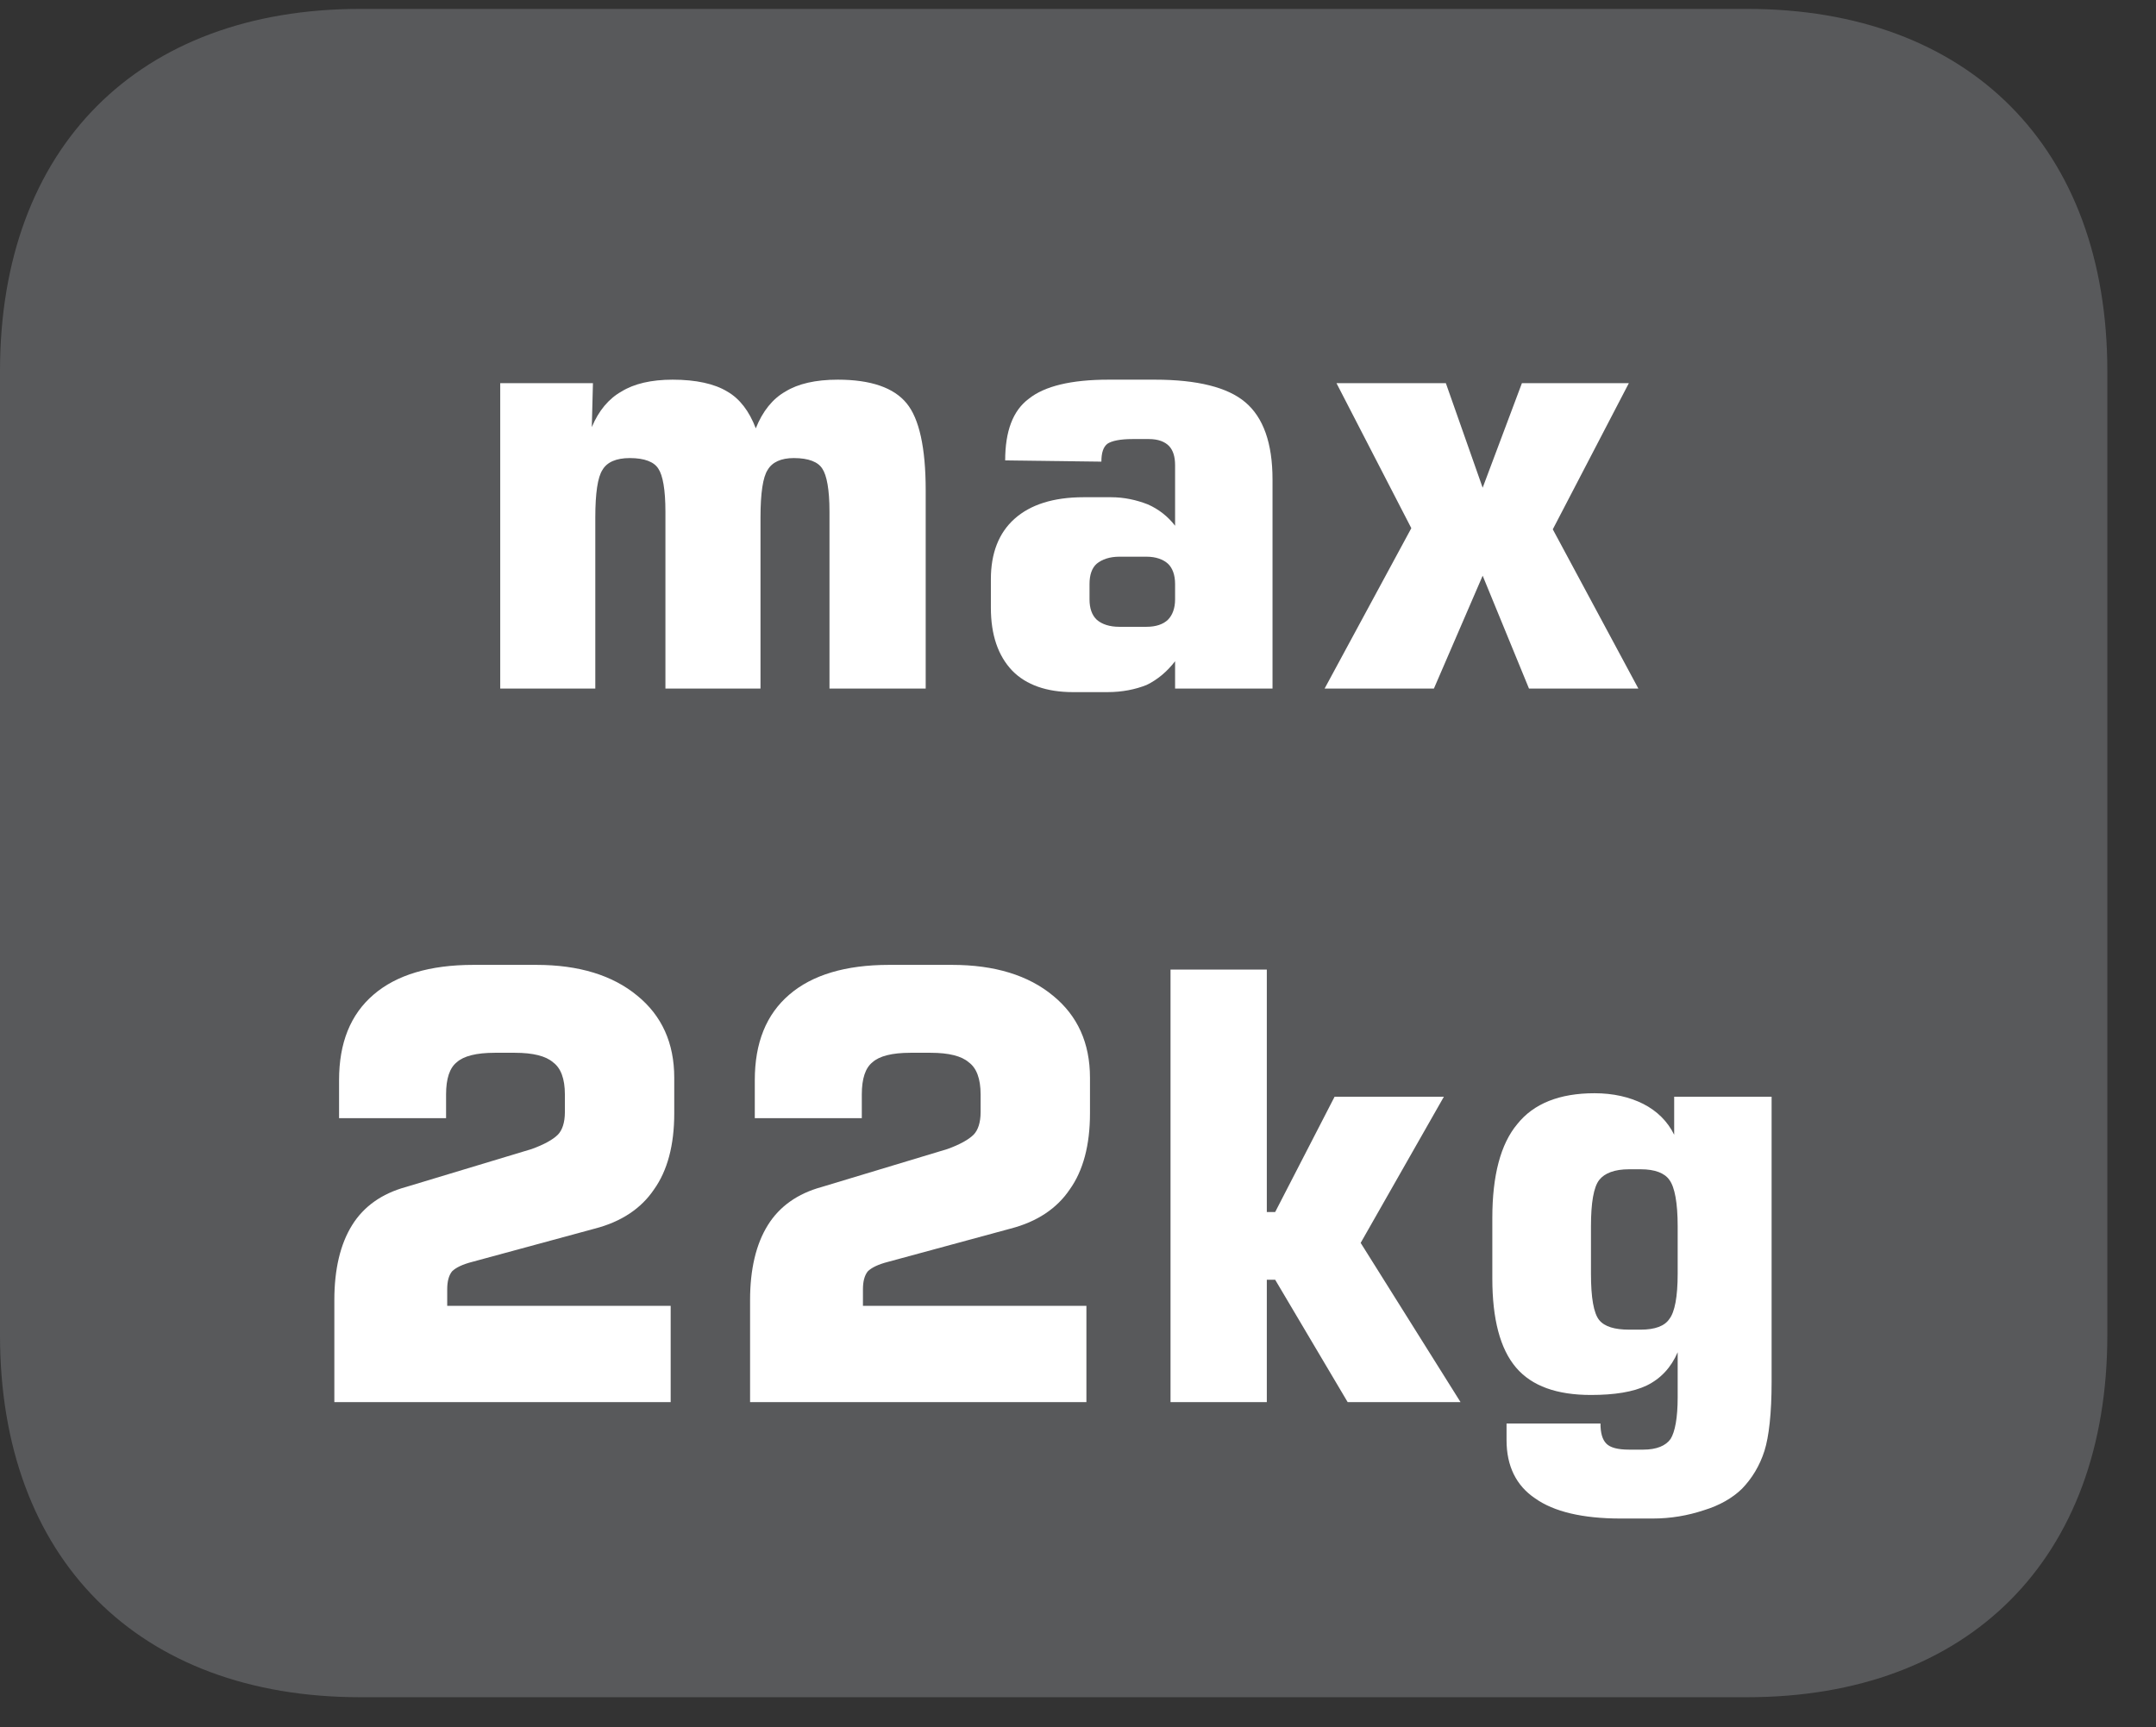
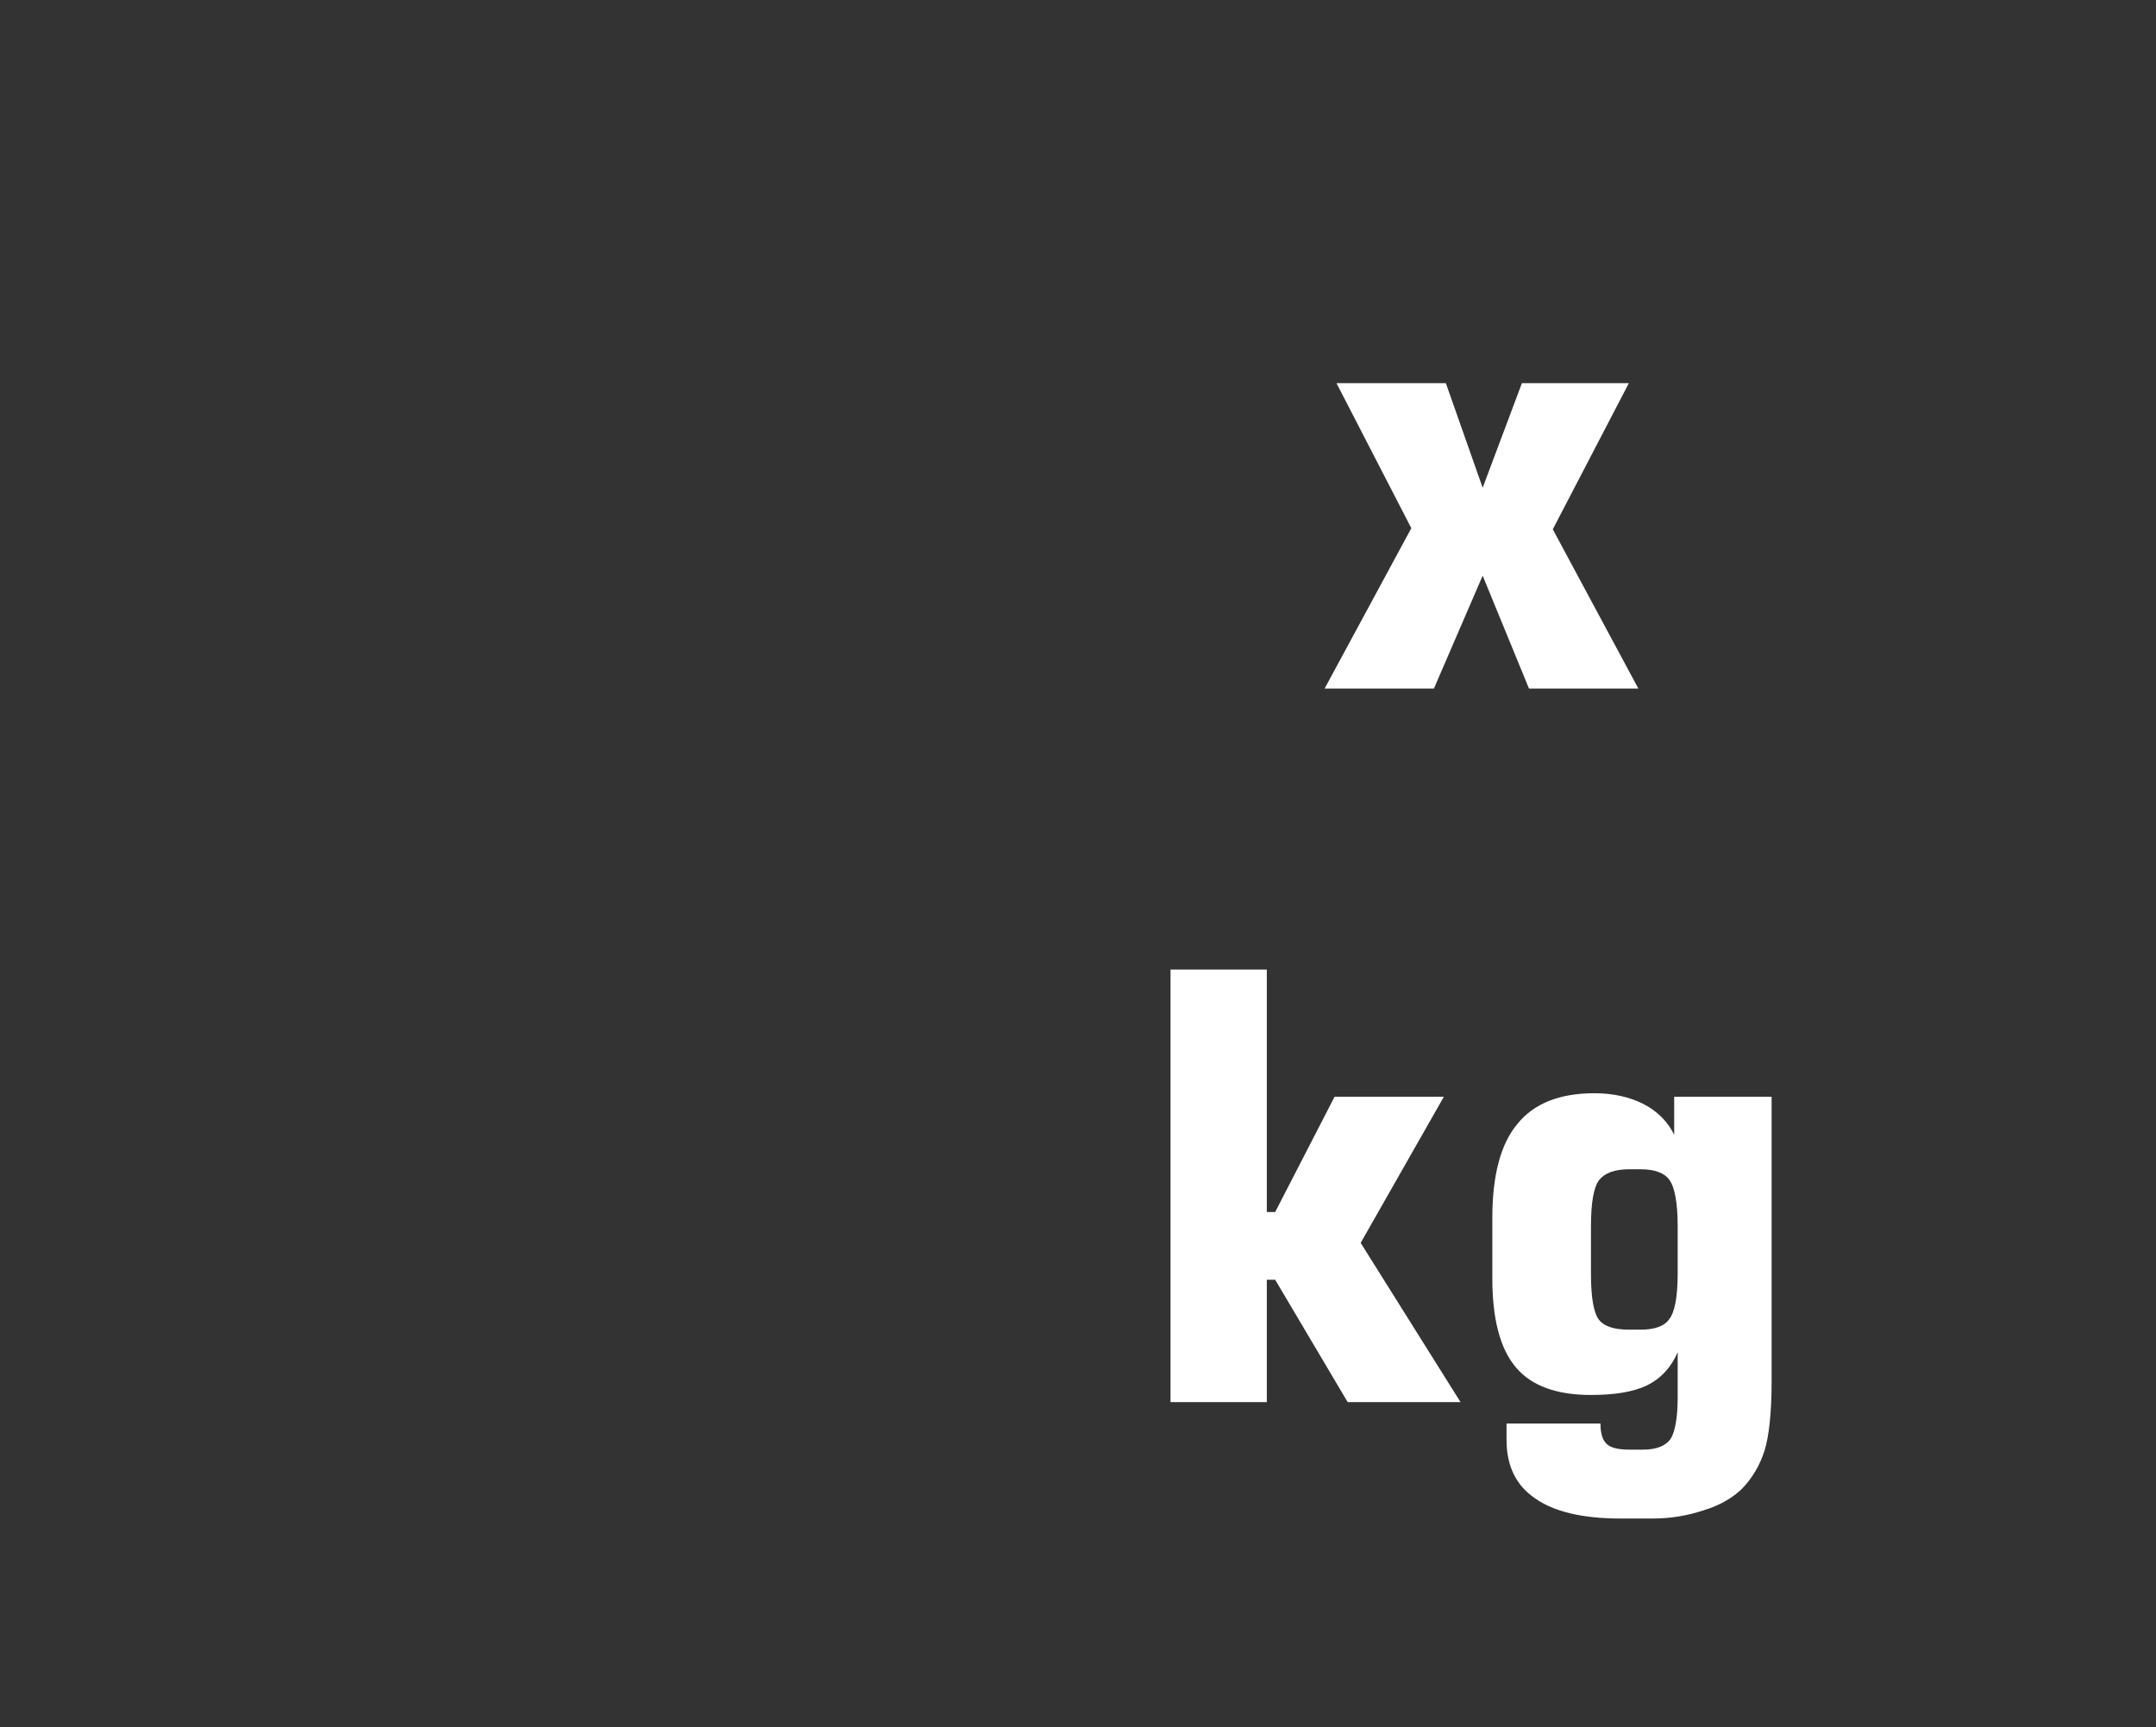
<svg xmlns="http://www.w3.org/2000/svg" xmlns:xlink="http://www.w3.org/1999/xlink" width="28.347pt" height="22.716pt" viewBox="0 0 28.347 22.716" version="1.2">
  <rect x="0" y="0" width="28.347" height="22.716" fill="#333333" stroke="none" />
  <defs>
    <g>
      <symbol overflow="visible" id="glyph0-0">
        <path style="stroke:none;" d="M 0.391 1.375 L 0.391 -5.516 L 4.297 -5.516 L 4.297 1.375 Z M 0.828 0.953 L 3.859 0.953 L 3.859 -5.062 L 0.828 -5.062 Z M 0.828 0.953 " />
      </symbol>
      <symbol overflow="visible" id="glyph0-1">
-         <path style="stroke:none;" d="M 0.562 0 L 0.562 -4.016 L 1.781 -4.016 L 1.766 -3.438 C 1.855 -3.652 1.988 -3.812 2.156 -3.906 C 2.32 -4.008 2.547 -4.062 2.828 -4.062 C 3.137 -4.062 3.379 -4.008 3.547 -3.906 C 3.711 -3.812 3.836 -3.648 3.922 -3.422 C 4.012 -3.648 4.145 -3.812 4.312 -3.906 C 4.477 -4.008 4.707 -4.062 5 -4.062 C 5.434 -4.062 5.738 -3.957 5.906 -3.75 C 6.07 -3.551 6.156 -3.168 6.156 -2.609 L 6.156 0 L 4.891 0 L 4.891 -2.328 C 4.891 -2.617 4.855 -2.805 4.797 -2.891 C 4.742 -2.98 4.617 -3.031 4.422 -3.031 C 4.254 -3.031 4.137 -2.977 4.078 -2.875 C 4.016 -2.781 3.984 -2.57 3.984 -2.25 L 3.984 0 L 2.734 0 L 2.734 -2.328 C 2.734 -2.617 2.699 -2.805 2.641 -2.891 C 2.586 -2.98 2.461 -3.031 2.266 -3.031 C 2.086 -3.031 1.965 -2.977 1.906 -2.875 C 1.844 -2.781 1.812 -2.57 1.812 -2.25 L 1.812 0 Z M 0.562 0 " />
-       </symbol>
+         </symbol>
      <symbol overflow="visible" id="glyph0-2">
-         <path style="stroke:none;" d="M 2.047 -0.812 L 2.406 -0.812 C 2.527 -0.812 2.625 -0.844 2.688 -0.906 C 2.746 -0.965 2.781 -1.055 2.781 -1.172 L 2.781 -1.375 C 2.781 -1.496 2.746 -1.586 2.688 -1.641 C 2.625 -1.699 2.527 -1.734 2.406 -1.734 L 2.047 -1.734 C 1.922 -1.734 1.82 -1.699 1.75 -1.641 C 1.688 -1.586 1.656 -1.496 1.656 -1.375 L 1.656 -1.172 C 1.656 -1.055 1.688 -0.965 1.75 -0.906 C 1.82 -0.844 1.922 -0.812 2.047 -0.812 Z M 0.547 -3 C 0.547 -3.383 0.648 -3.656 0.859 -3.812 C 1.066 -3.977 1.414 -4.062 1.906 -4.062 L 2.516 -4.062 C 3.074 -4.062 3.473 -3.961 3.703 -3.766 C 3.941 -3.566 4.062 -3.227 4.062 -2.75 L 4.062 0 L 2.781 0 L 2.781 -0.359 C 2.676 -0.223 2.551 -0.117 2.406 -0.047 C 2.258 0.012 2.086 0.047 1.891 0.047 L 1.438 0.047 C 1.094 0.047 0.824 -0.047 0.641 -0.234 C 0.453 -0.43 0.359 -0.707 0.359 -1.062 L 0.359 -1.438 C 0.359 -1.777 0.461 -2.047 0.672 -2.234 C 0.879 -2.418 1.18 -2.516 1.578 -2.516 L 1.938 -2.516 C 2.113 -2.516 2.273 -2.48 2.422 -2.422 C 2.566 -2.359 2.688 -2.262 2.781 -2.141 L 2.781 -2.938 C 2.781 -3.051 2.754 -3.133 2.703 -3.188 C 2.648 -3.246 2.559 -3.281 2.438 -3.281 L 2.219 -3.281 C 2.062 -3.281 1.949 -3.258 1.891 -3.219 C 1.836 -3.176 1.812 -3.098 1.812 -2.984 Z M 0.547 -3 " />
-       </symbol>
+         </symbol>
      <symbol overflow="visible" id="glyph0-3">
        <path style="stroke:none;" d="M 0.172 0 L 1.312 -2.109 L 0.328 -4.016 L 1.766 -4.016 L 2.25 -2.641 L 2.766 -4.016 L 4.172 -4.016 L 3.172 -2.094 L 4.297 0 L 2.859 0 L 2.25 -1.484 L 1.609 0 Z M 0.172 0 " />
      </symbol>
      <symbol overflow="visible" id="glyph0-4">
        <path style="stroke:none;" d="" />
      </symbol>
      <symbol overflow="visible" id="glyph0-5">
-         <path style="stroke:none;" d="M 0.5 0 L 0.5 -1.344 C 0.5 -1.746 0.578 -2.078 0.734 -2.328 C 0.887 -2.574 1.125 -2.742 1.438 -2.828 L 3.094 -3.328 C 3.258 -3.387 3.375 -3.453 3.438 -3.516 C 3.496 -3.574 3.531 -3.676 3.531 -3.812 L 3.531 -4.047 C 3.531 -4.254 3.477 -4.395 3.375 -4.469 C 3.281 -4.551 3.113 -4.594 2.875 -4.594 L 2.609 -4.594 C 2.367 -4.594 2.199 -4.551 2.109 -4.469 C 2.016 -4.395 1.969 -4.254 1.969 -4.047 L 1.969 -3.734 L 0.562 -3.734 L 0.562 -4.234 C 0.562 -4.723 0.711 -5.098 1.016 -5.359 C 1.316 -5.617 1.754 -5.75 2.328 -5.75 L 3.156 -5.75 C 3.715 -5.75 4.16 -5.613 4.484 -5.344 C 4.805 -5.082 4.969 -4.723 4.969 -4.266 L 4.969 -3.797 C 4.969 -3.379 4.879 -3.043 4.703 -2.797 C 4.535 -2.547 4.273 -2.371 3.922 -2.281 L 2.312 -1.844 C 2.188 -1.812 2.098 -1.77 2.047 -1.719 C 2.004 -1.664 1.984 -1.586 1.984 -1.484 L 1.984 -1.266 L 4.922 -1.266 L 4.922 0 Z M 0.5 0 " />
-       </symbol>
+         </symbol>
      <symbol overflow="visible" id="glyph0-6">
        <path style="stroke:none;" d="M 0.562 0 L 0.562 -5.688 L 1.828 -5.688 L 1.828 -2.5 L 1.938 -2.5 L 2.719 -4.016 L 4.156 -4.016 L 3.062 -2.094 L 4.375 0 L 2.891 0 L 1.938 -1.609 L 1.828 -1.609 L 1.828 0 Z M 0.562 0 " />
      </symbol>
      <symbol overflow="visible" id="glyph0-7">
        <path style="stroke:none;" d="M 1.672 -2.312 L 1.672 -1.688 C 1.672 -1.375 1.707 -1.168 1.781 -1.078 C 1.852 -0.992 1.984 -0.953 2.172 -0.953 L 2.328 -0.953 C 2.512 -0.953 2.641 -1 2.703 -1.094 C 2.773 -1.184 2.812 -1.383 2.812 -1.688 L 2.812 -2.312 C 2.812 -2.621 2.773 -2.828 2.703 -2.922 C 2.641 -3.012 2.512 -3.062 2.328 -3.062 L 2.172 -3.062 C 1.984 -3.062 1.852 -3.012 1.781 -2.922 C 1.707 -2.828 1.672 -2.621 1.672 -2.312 Z M 4.047 -4.016 L 4.047 -0.266 C 4.047 0.148 4.012 0.453 3.953 0.641 C 3.891 0.836 3.789 1.004 3.656 1.141 C 3.531 1.262 3.363 1.359 3.156 1.422 C 2.945 1.492 2.723 1.531 2.484 1.531 L 2.062 1.531 C 1.562 1.531 1.184 1.441 0.938 1.266 C 0.688 1.098 0.562 0.84 0.562 0.5 L 0.562 0.281 L 1.797 0.281 C 1.797 0.402 1.82 0.492 1.875 0.547 C 1.926 0.598 2.023 0.625 2.172 0.625 L 2.359 0.625 C 2.535 0.625 2.656 0.574 2.719 0.484 C 2.777 0.391 2.812 0.207 2.812 -0.062 L 2.812 -0.656 C 2.727 -0.457 2.59 -0.309 2.406 -0.219 C 2.227 -0.133 1.98 -0.094 1.672 -0.094 C 1.223 -0.094 0.895 -0.211 0.688 -0.453 C 0.477 -0.699 0.375 -1.094 0.375 -1.625 L 0.375 -2.422 C 0.375 -2.98 0.484 -3.395 0.703 -3.656 C 0.918 -3.926 1.258 -4.062 1.719 -4.062 C 1.965 -4.062 2.18 -4.012 2.359 -3.922 C 2.543 -3.828 2.68 -3.691 2.766 -3.516 L 2.766 -4.016 Z M 4.047 -4.016 " />
      </symbol>
    </g>
    <clipPath id="clip1">
      <path d="M 0 0.117 L 27.707 0.117 L 27.707 22.32 L 0 22.32 Z M 0 0.117 " />
    </clipPath>
  </defs>
  <g id="surface1">
    <g clip-path="url(#clip1)" clip-rule="nonzero">
-       <path style=" stroke:none;fill-rule:nonzero;fill:rgb(34.509%,34.901%,35.686%);fill-opacity:1;" d="M 27.707 17.559 L 27.707 4.879 C 27.707 1.941 25.891 0.117 22.969 0.117 L 4.738 0.117 C 1.816 0.117 0 1.941 0 4.879 L 0 17.559 C 0 20.496 1.816 22.32 4.738 22.32 L 22.969 22.32 C 25.891 22.32 27.707 20.496 27.707 17.559 " />
-     </g>
+       </g>
    <g style="fill:rgb(100%,100%,100%);fill-opacity:1;">
      <use xlink:href="#glyph0-1" x="6.015" y="9.055" />
      <use xlink:href="#glyph0-2" x="12.669" y="9.055" />
      <use xlink:href="#glyph0-3" x="17.244" y="9.055" />
      <use xlink:href="#glyph0-4" x="21.693" y="9.055" />
    </g>
    <g style="fill:rgb(100%,100%,100%);fill-opacity:1;">
      <use xlink:href="#glyph0-5" x="3.896" y="18.439" />
      <use xlink:href="#glyph0-5" x="9.362" y="18.439" />
      <use xlink:href="#glyph0-6" x="14.828" y="18.439" />
      <use xlink:href="#glyph0-7" x="19.246" y="18.439" />
    </g>
  </g>
</svg>